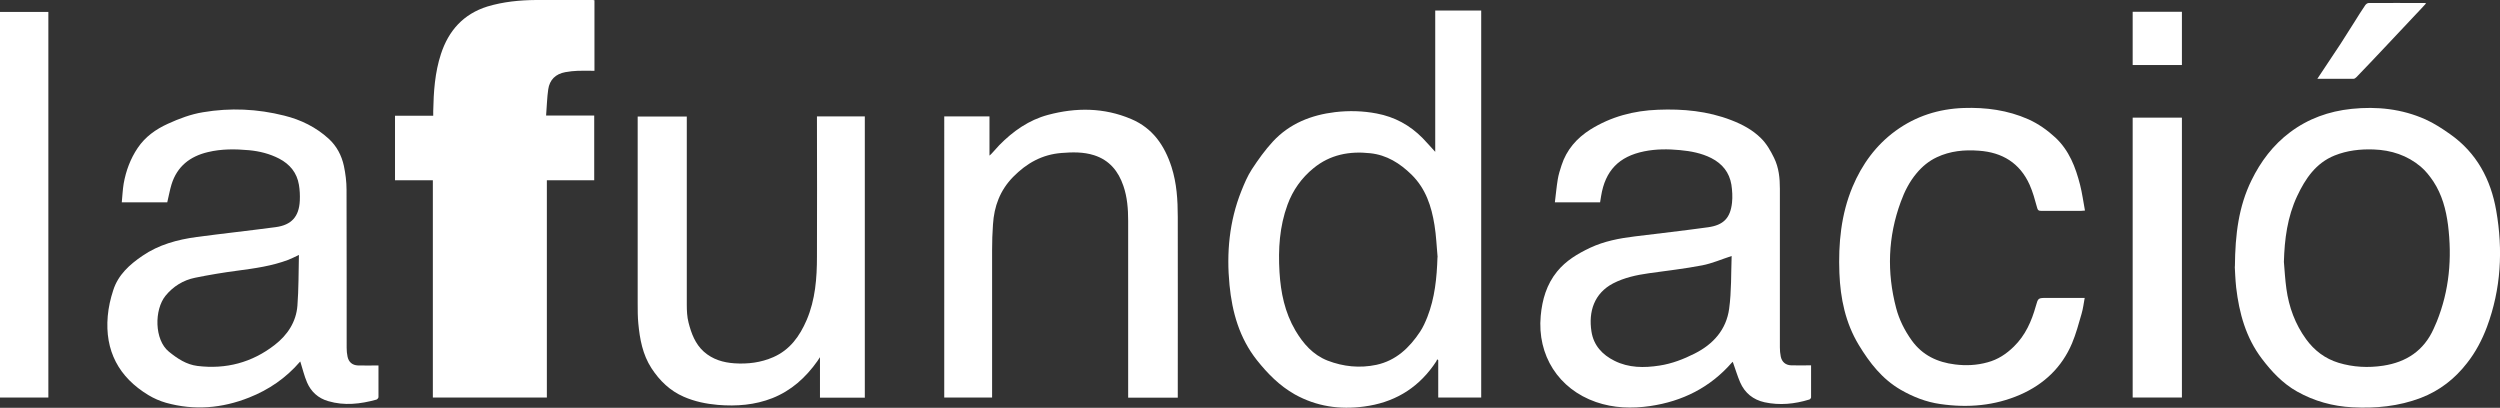
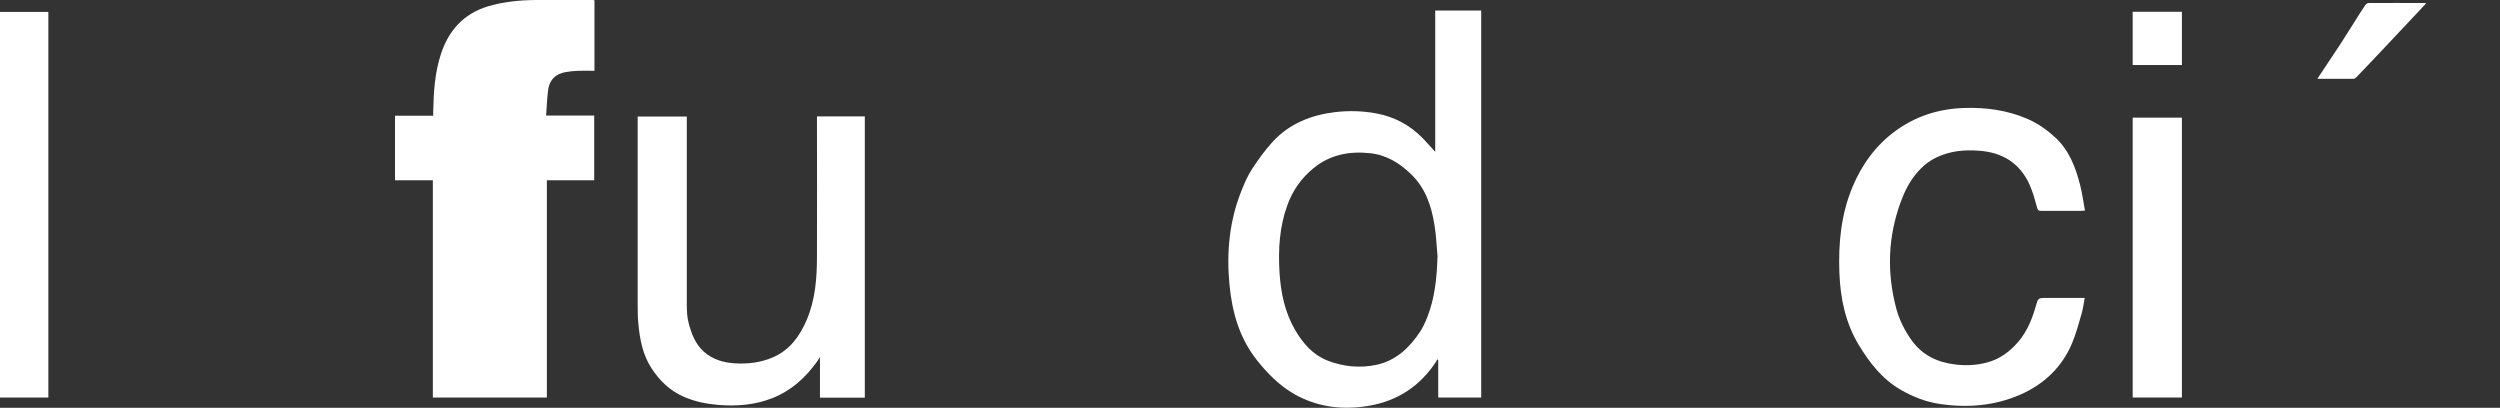
<svg xmlns="http://www.w3.org/2000/svg" id="Capa_2" viewBox="0 0 199.55 32.55">
  <rect x="0" y="0" width="199.55" height="32.55" fill="#333333" stroke="none" />
  <defs>
    <style>      .cls-1 {        fill: #fff;      }    </style>
  </defs>
  <g id="Capa_2-2" data-name="Capa_2">
    <g id="Capa_1-2">
      <g>
        <path class="cls-1" d="M47.45.02v5.63c-.44,0-.88-.01-1.31,0-.34.01-.68.05-1.02.11-.77.14-1.25.61-1.36,1.37-.1.68-.11,1.37-.17,2.09h3.84v5.17h-3.78v17.34h-9.1V14.39h-3.02v-5.15h3.05v-.36c.03-1.55.13-3.09.62-4.58.61-1.86,1.79-3.18,3.7-3.78,1.27-.38,2.57-.51,3.89-.52h4.47c.06,0,.11,0,.19.02Z" />
        <path class="cls-1" d="M114.56,12.13V.84h3.67v30.89h-3.43v-2.98s-.06-.04-.09-.07c-.02.06-.04.12-.07.17-.08.12-.16.24-.24.35-1.36,1.89-3.22,2.95-5.52,3.25-1.94.26-3.79,0-5.53-.97-1.22-.69-2.17-1.66-3.03-2.74-1.39-1.76-1.97-3.82-2.18-5.99-.25-2.56-.02-5.08.94-7.49.24-.6.49-1.2.84-1.74.51-.78,1.06-1.55,1.69-2.23,1.33-1.43,3.05-2.11,4.96-2.34,1.11-.13,2.22-.1,3.32.11,1.43.27,2.65.93,3.67,1.97.33.34.64.7,1.01,1.1h-.01ZM114.75,20.53c-.08-.86-.11-1.72-.25-2.57-.24-1.49-.69-2.89-1.82-4.01-.94-.92-1.99-1.58-3.31-1.72-1.66-.18-3.2.11-4.52,1.19-.96.78-1.66,1.77-2.08,2.92-.64,1.74-.75,3.55-.64,5.38.1,1.64.42,3.21,1.27,4.66.63,1.06,1.4,1.94,2.56,2.4,1.27.49,2.58.62,3.91.34,1.56-.34,2.63-1.36,3.48-2.64.24-.36.42-.77.58-1.17.6-1.53.76-3.14.81-4.78h0Z" />
-         <path class="cls-1" d="M144.56,29.16v2.56c0,.06-.08.15-.14.17-1.17.36-2.36.48-3.57.22-.91-.2-1.58-.74-1.95-1.59-.23-.53-.39-1.09-.59-1.64,0,0-.04.03-.08.07-1.73,1.98-3.93,3.08-6.51,3.46-1.46.21-2.92.17-4.33-.32-2.99-1.04-4.7-3.73-4.41-6.88.12-1.3.47-2.51,1.31-3.54.71-.87,1.64-1.42,2.63-1.89,1.13-.53,2.34-.76,3.57-.91,1.95-.24,3.9-.46,5.85-.73,1.23-.17,1.78-.74,1.91-1.96.05-.47.02-.97-.05-1.44-.16-.97-.72-1.67-1.6-2.12-.79-.4-1.65-.56-2.52-.64-.95-.09-1.9-.09-2.84.1-2.02.41-3.11,1.54-3.44,3.57-.03.16-.05.32-.08.5h-3.61c.08-.62.13-1.23.23-1.83.06-.38.18-.75.3-1.12.4-1.24,1.21-2.17,2.3-2.86,1.65-1.03,3.47-1.51,5.4-1.58,2-.08,3.96.1,5.85.83.88.34,1.69.77,2.36,1.43.46.45.77,1,1.05,1.57.39.79.47,1.63.47,2.48v12.66c0,.24.02.49.07.73.09.43.38.68.82.7.52.02,1.04,0,1.6,0h0ZM138.23,20.43c-.83.27-1.58.6-2.36.75-1.4.27-2.83.43-4.25.63-.99.14-1.97.35-2.86.81-1.51.79-1.98,2.25-1.73,3.84.17,1.11.87,1.86,1.84,2.34,1.14.57,2.36.57,3.59.38.99-.15,1.92-.51,2.81-.96,1.49-.75,2.52-1.91,2.75-3.57.19-1.4.15-2.83.2-4.22h.01Z" />
-         <path class="cls-1" d="M30.21,29.16v2.54c0,.07-.1.18-.17.2-1.27.35-2.55.5-3.84.12-.8-.23-1.37-.75-1.69-1.49-.23-.53-.36-1.11-.54-1.67.01,0-.02,0-.03.02-1.11,1.29-2.48,2.23-4.05,2.85-2.16.86-4.38,1.05-6.64.42-.49-.14-.97-.35-1.4-.61-2.37-1.43-3.49-3.54-3.25-6.31.06-.7.22-1.4.44-2.07.39-1.22,1.3-2.04,2.33-2.74,1.3-.89,2.78-1.29,4.31-1.5,2.11-.28,4.22-.51,6.33-.79,1.26-.17,1.86-.84,1.92-2.11.02-.42,0-.86-.07-1.27-.16-.96-.72-1.64-1.58-2.09-.76-.39-1.56-.59-2.4-.67-1.1-.1-2.2-.11-3.28.15-1.44.34-2.46,1.14-2.91,2.58-.14.46-.22.94-.34,1.43h-3.63c.05-.51.07-1,.15-1.49.18-1.02.54-1.99,1.12-2.85.6-.89,1.44-1.49,2.41-1.93.9-.41,1.82-.76,2.8-.92,2.18-.37,4.35-.27,6.49.27,1.33.33,2.53.92,3.54,1.84.64.58,1.04,1.34,1.22,2.18.13.62.21,1.26.21,1.89.02,4.21,0,8.42.01,12.63,0,.23.02.47.07.7.09.43.38.68.82.7.54.02,1.08,0,1.65,0h0ZM23.86,20.35c-.34.16-.59.29-.85.39-1.3.49-2.66.68-4.02.86-1.15.15-2.29.34-3.42.57-.94.19-1.75.69-2.36,1.44-.9,1.11-.9,3.51.27,4.46.69.56,1.4,1.03,2.28,1.14,2.28.28,4.36-.27,6.17-1.68,1.01-.78,1.71-1.83,1.81-3.13.1-1.33.09-2.67.12-4.05Z" />
-         <path class="cls-1" d="M178.39,21.28c.02-2.6.31-4.82,1.32-6.88.73-1.5,1.73-2.83,3.08-3.84,1.45-1.09,3.1-1.68,4.91-1.87,2.04-.21,4.02,0,5.9.84.69.31,1.35.74,1.97,1.18,2.12,1.49,3.25,3.62,3.68,6.11.55,3.15.38,6.25-.74,9.27-.39,1.04-.91,2.03-1.6,2.9-.97,1.25-2.19,2.2-3.68,2.77-1.76.67-3.59.85-5.46.75-1.57-.08-3.05-.49-4.42-1.26-1.14-.64-2.02-1.58-2.81-2.62-1.28-1.69-1.81-3.64-2.05-5.69-.07-.66-.09-1.32-.11-1.66h.01ZM182.3,20.9c.06.72.1,1.44.2,2.15.2,1.46.7,2.82,1.57,4.02.66.91,1.52,1.56,2.6,1.89,1.16.35,2.36.41,3.55.23,1.85-.28,3.25-1.2,4.03-2.94.09-.19.17-.38.25-.57,1.01-2.5,1.23-5.08.9-7.73-.16-1.23-.48-2.42-1.17-3.47-.29-.43-.62-.85-1.01-1.18-1.07-.9-2.35-1.32-3.75-1.37-1.07-.04-2.12.08-3.12.48-1.51.61-2.34,1.86-2.99,3.24-.78,1.66-1.01,3.44-1.06,5.26h0Z" />
-         <path class="cls-1" d="M75.36,9.29h3.62v3.13c.1-.09.15-.13.19-.18.2-.22.39-.44.59-.65,1.1-1.12,2.36-2.01,3.89-2.42,2.24-.6,4.47-.59,6.64.33,1.72.73,2.66,2.1,3.22,3.82.42,1.31.5,2.65.5,4,.01,4.72,0,9.44,0,14.17v.25h-3.96v-14.12c0-.94-.07-1.88-.38-2.78-.4-1.18-1.12-2.06-2.34-2.45-.85-.27-1.72-.25-2.6-.18-1.54.12-2.78.81-3.86,1.91-1.05,1.07-1.52,2.35-1.61,3.8-.05.68-.07,1.36-.07,2.05v11.76h-3.82V9.29h-.01Z" />
        <path class="cls-1" d="M69.04,31.74h-3.59v-3.23c-.09.14-.15.23-.21.32-.93,1.31-2.08,2.35-3.59,2.95-1.4.55-2.85.66-4.34.54-.94-.08-1.86-.27-2.73-.65-1.1-.48-1.92-1.27-2.58-2.28-.71-1.1-.93-2.32-1.05-3.58-.05-.53-.05-1.06-.05-1.59v-14.92h3.92v15.01c0,.48.02.98.14,1.44.22.86.53,1.7,1.22,2.32.7.62,1.54.87,2.45.93,1.07.07,2.11-.06,3.09-.49,1.33-.58,2.11-1.67,2.67-2.97.69-1.62.82-3.33.82-5.06.02-3.6,0-7.21,0-10.81v-.38h3.82v22.44h0Z" />
        <path class="cls-1" d="M166.41,16.81c-.14,0-.21.02-.28.02h-3.22c-.2,0-.26-.06-.31-.26-.17-.62-.34-1.25-.6-1.83-.78-1.73-2.18-2.58-4.04-2.71-1.16-.09-2.3.02-3.36.52-.64.3-1.17.74-1.62,1.28-.57.68-.96,1.45-1.26,2.28-1.03,2.79-1.12,5.63-.37,8.48.24.92.68,1.8,1.25,2.59.85,1.18,2.05,1.74,3.45,1.91.87.11,1.74.07,2.6-.17.82-.22,1.49-.66,2.1-1.26.92-.9,1.41-2.02,1.75-3.23.18-.64.18-.65.86-.65h3.04c-.08.44-.13.86-.25,1.27-.23.79-.44,1.59-.76,2.35-.81,1.92-2.24,3.27-4.13,4.1-2.04.89-4.19,1.07-6.39.75-1.13-.16-2.17-.57-3.16-1.14-1.48-.86-2.47-2.14-3.34-3.57-1.07-1.77-1.47-3.72-1.55-5.74-.09-2.36.13-4.69,1.05-6.89.75-1.78,1.86-3.32,3.44-4.47,1.61-1.17,3.43-1.75,5.42-1.82,1.78-.06,3.52.17,5.17.9.8.36,1.51.86,2.16,1.46,1.1,1.03,1.61,2.36,1.97,3.77.17.67.26,1.35.39,2.05h-.01Z" />
        <path class="cls-1" d="M0,31.73V.95h3.86v30.78s-3.86,0-3.86,0Z" />
        <path class="cls-1" d="M170.23,9.39h3.93v22.34h-3.93V9.39Z" />
        <path class="cls-1" d="M184.97,6.29c.65-.98,1.26-1.89,1.86-2.8.38-.59.75-1.18,1.13-1.78.27-.43.54-.87.83-1.29.06-.09.18-.18.28-.18,1.49-.01,2.98,0,4.47,0,.02,0,.04,0,.11.03-.13.14-.23.26-.35.38-1.01,1.08-2.02,2.15-3.04,3.23-.72.76-1.44,1.53-2.17,2.28-.06.06-.15.13-.23.13h-2.89Z" />
        <path class="cls-1" d="M170.23.94h3.93v4.25h-3.93V.94Z" />
      </g>
    </g>
  </g>
</svg>